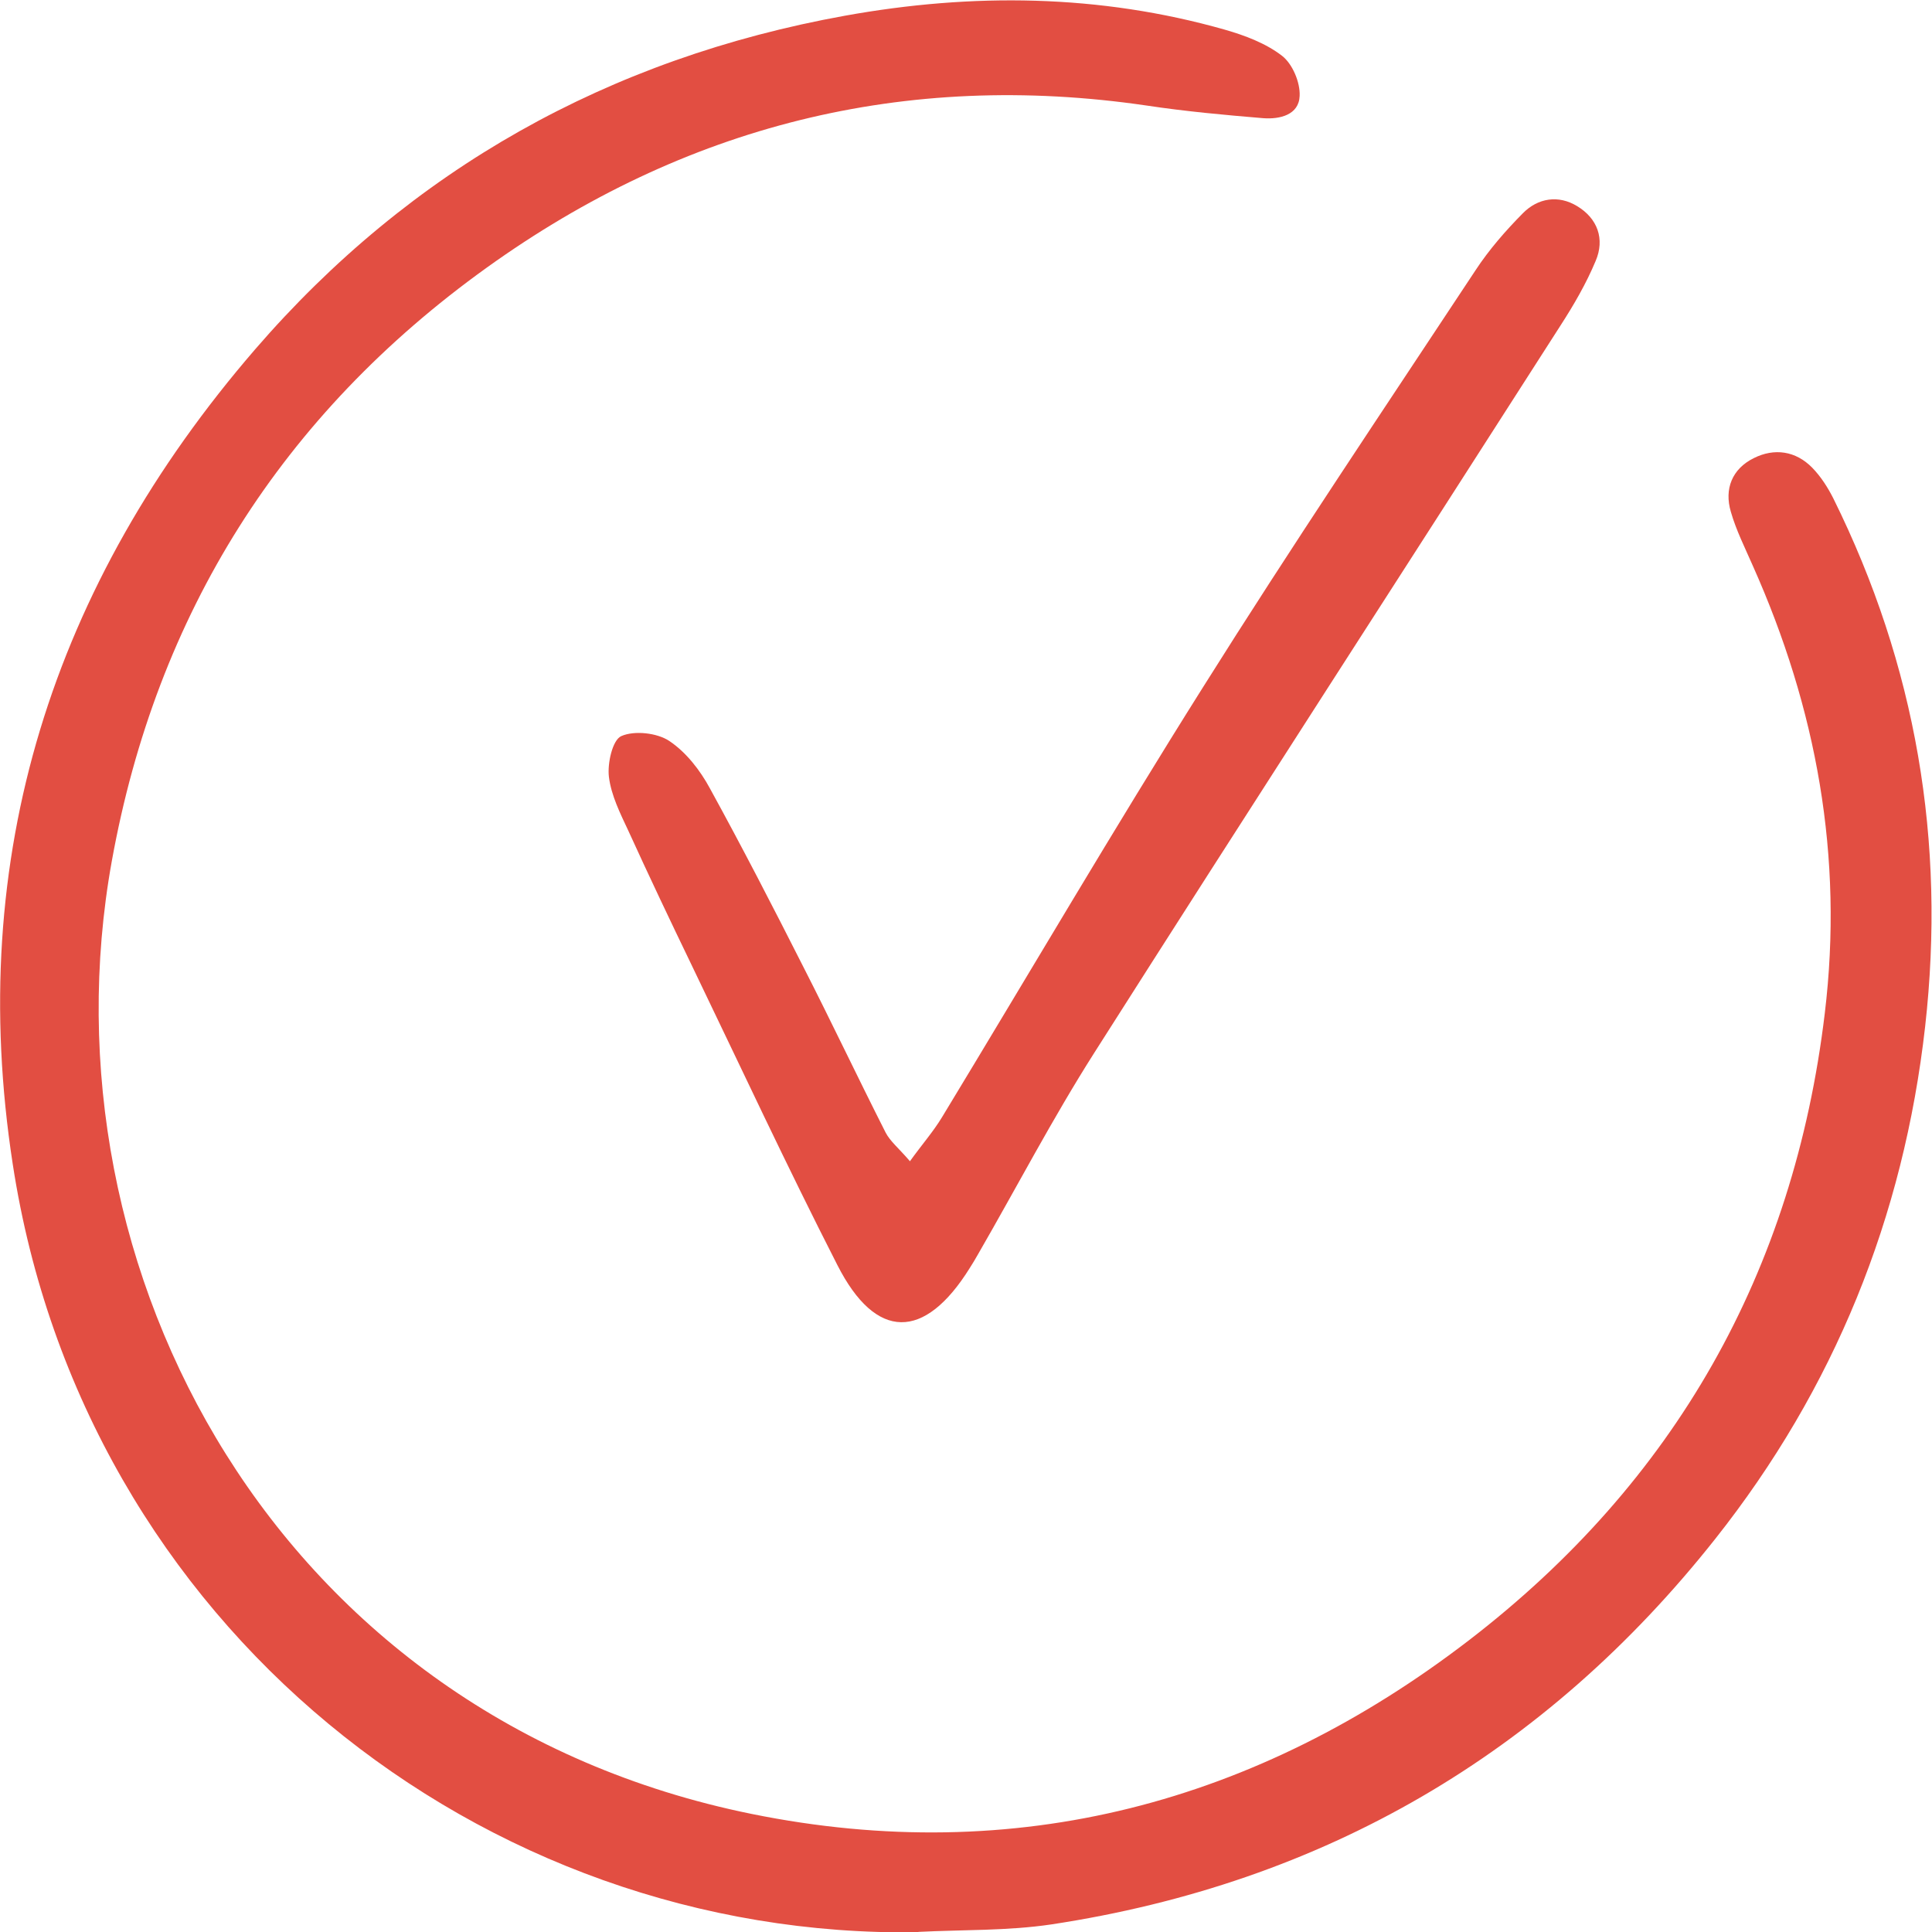
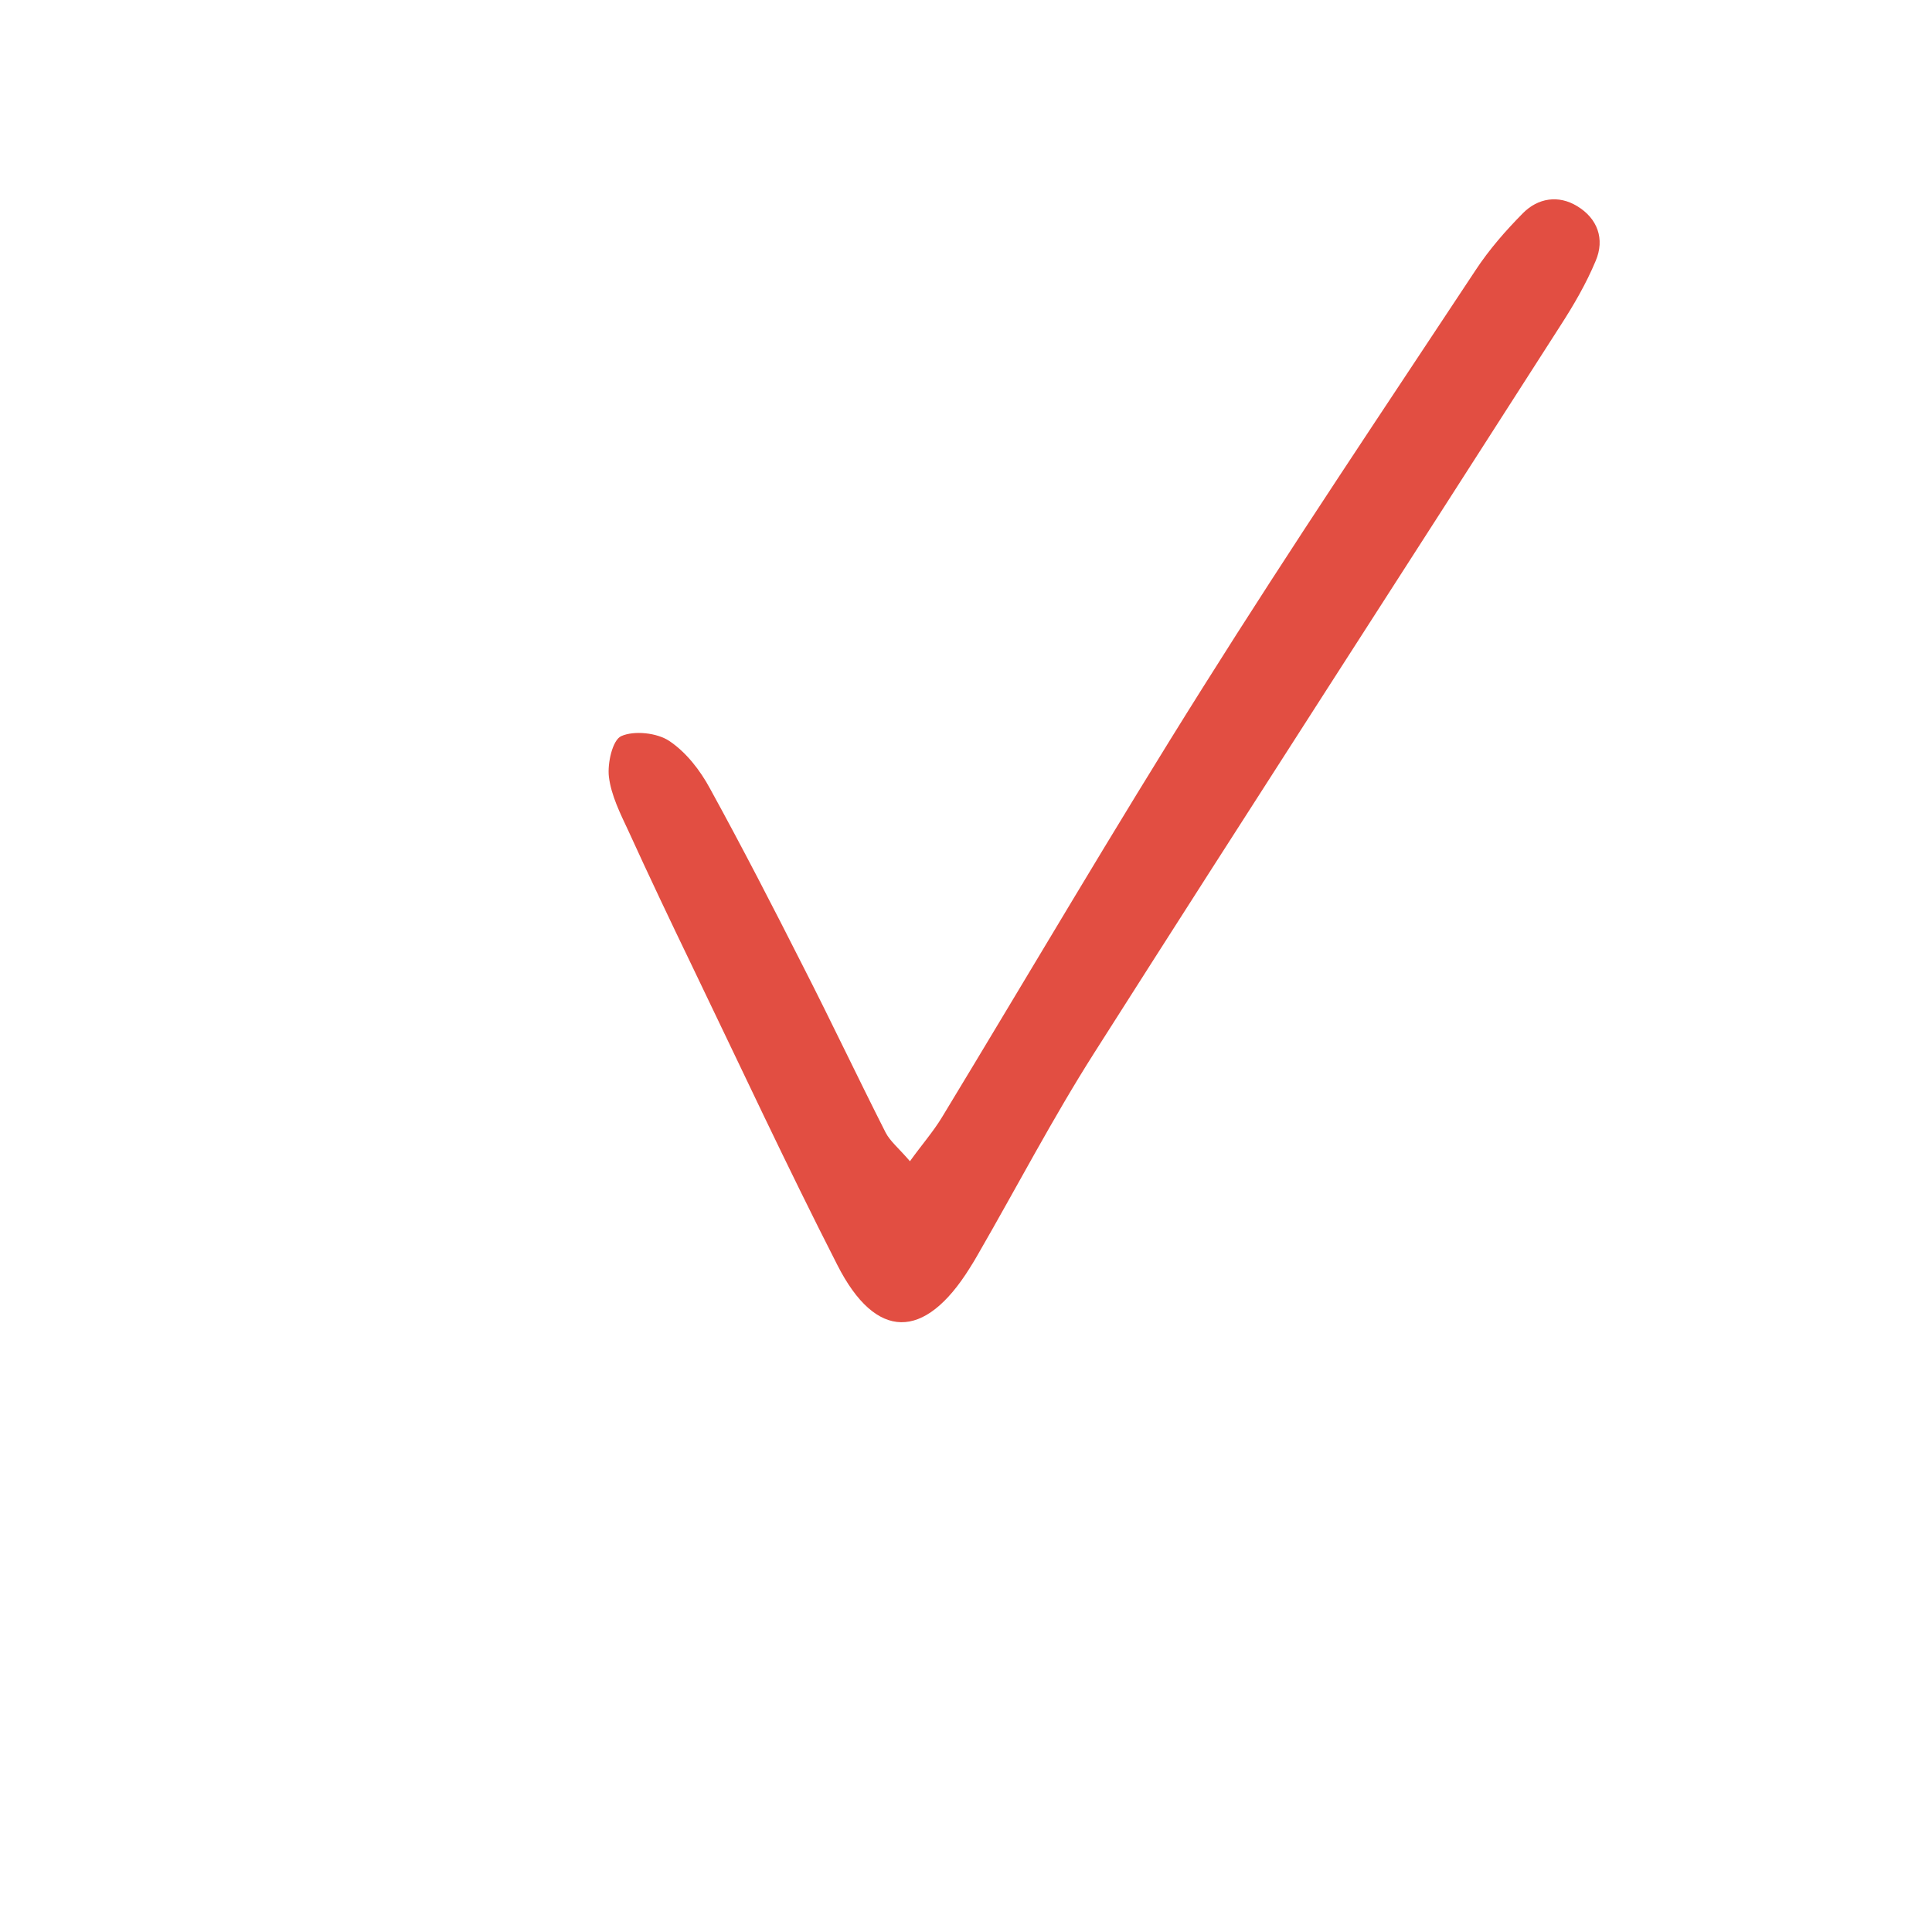
<svg xmlns="http://www.w3.org/2000/svg" width="36" height="36" viewBox="0 0 36 36" fill="none">
  <g>
-     <path d="M17.122 36.004C8.989 36.136 1.555 30.295 0.237 21.689C-0.644 15.975 0.972 10.892 4.75 6.514C7.653 3.154 11.346 1.088 15.743 0.293C18.118 -0.135 20.487 -0.11 22.82 0.552C23.196 0.66 23.585 0.805 23.889 1.04C24.083 1.19 24.229 1.534 24.217 1.787C24.204 2.142 23.846 2.226 23.536 2.202C22.814 2.142 22.091 2.076 21.368 1.967C16.849 1.305 12.749 2.347 9.074 4.984C5.248 7.73 2.915 11.44 2.083 16.047C0.711 23.653 5.163 32.005 14.006 33.8C18.932 34.8 23.427 33.595 27.369 30.566C31.208 27.615 33.425 23.701 34.002 18.883C34.354 15.963 33.85 13.204 32.659 10.537C32.514 10.205 32.35 9.88 32.252 9.537C32.125 9.109 32.277 8.736 32.678 8.537C33.06 8.345 33.461 8.399 33.771 8.718C33.929 8.881 34.056 9.079 34.16 9.284C35.702 12.397 36.261 15.68 35.872 19.13C35.471 22.683 34.178 25.875 31.961 28.675C28.796 32.674 24.666 35.089 19.588 35.859C18.774 35.98 17.936 35.956 17.11 35.998L17.122 36.004Z" fill="#E24E42" />
-     <path d="M16.953 21.641C17.183 21.322 17.39 21.087 17.554 20.816C19.176 18.142 20.755 15.444 22.419 12.801C24.065 10.181 25.79 7.616 27.497 5.032C27.746 4.653 28.056 4.297 28.378 3.972C28.657 3.689 29.04 3.629 29.386 3.84C29.768 4.069 29.908 4.454 29.732 4.864C29.556 5.285 29.325 5.683 29.076 6.068C26.185 10.585 23.269 15.089 20.39 19.618C19.613 20.84 18.945 22.123 18.222 23.375C18.173 23.46 18.125 23.544 18.07 23.628C17.226 24.983 16.321 24.983 15.604 23.574C14.663 21.731 13.788 19.852 12.889 17.986C12.488 17.155 12.093 16.324 11.711 15.486C11.559 15.161 11.389 14.824 11.346 14.475C11.316 14.222 11.413 13.788 11.577 13.716C11.82 13.608 12.245 13.656 12.47 13.806C12.786 14.017 13.047 14.354 13.229 14.692C13.831 15.788 14.402 16.896 14.966 18.01C15.489 19.034 15.981 20.075 16.503 21.105C16.588 21.268 16.746 21.394 16.953 21.635V21.641Z" fill="#E24E42" />
+     <path d="M16.953 21.641C17.183 21.322 17.39 21.087 17.554 20.816C19.176 18.142 20.755 15.444 22.419 12.801C24.065 10.181 25.79 7.616 27.497 5.032C27.746 4.653 28.056 4.297 28.378 3.972C28.657 3.689 29.04 3.629 29.386 3.84C29.768 4.069 29.908 4.454 29.732 4.864C29.556 5.285 29.325 5.683 29.076 6.068C26.185 10.585 23.269 15.089 20.39 19.618C19.613 20.84 18.945 22.123 18.222 23.375C18.173 23.46 18.125 23.544 18.07 23.628C17.226 24.983 16.321 24.983 15.604 23.574C14.663 21.731 13.788 19.852 12.889 17.986C12.488 17.155 12.093 16.324 11.711 15.486C11.559 15.161 11.389 14.824 11.346 14.475C11.316 14.222 11.413 13.788 11.577 13.716C11.82 13.608 12.245 13.656 12.47 13.806C12.786 14.017 13.047 14.354 13.229 14.692C13.831 15.788 14.402 16.896 14.966 18.01C15.489 19.034 15.981 20.075 16.503 21.105C16.588 21.268 16.746 21.394 16.953 21.635V21.641" fill="#E24E42" />
  </g>
  <defs>

</defs>
</svg>